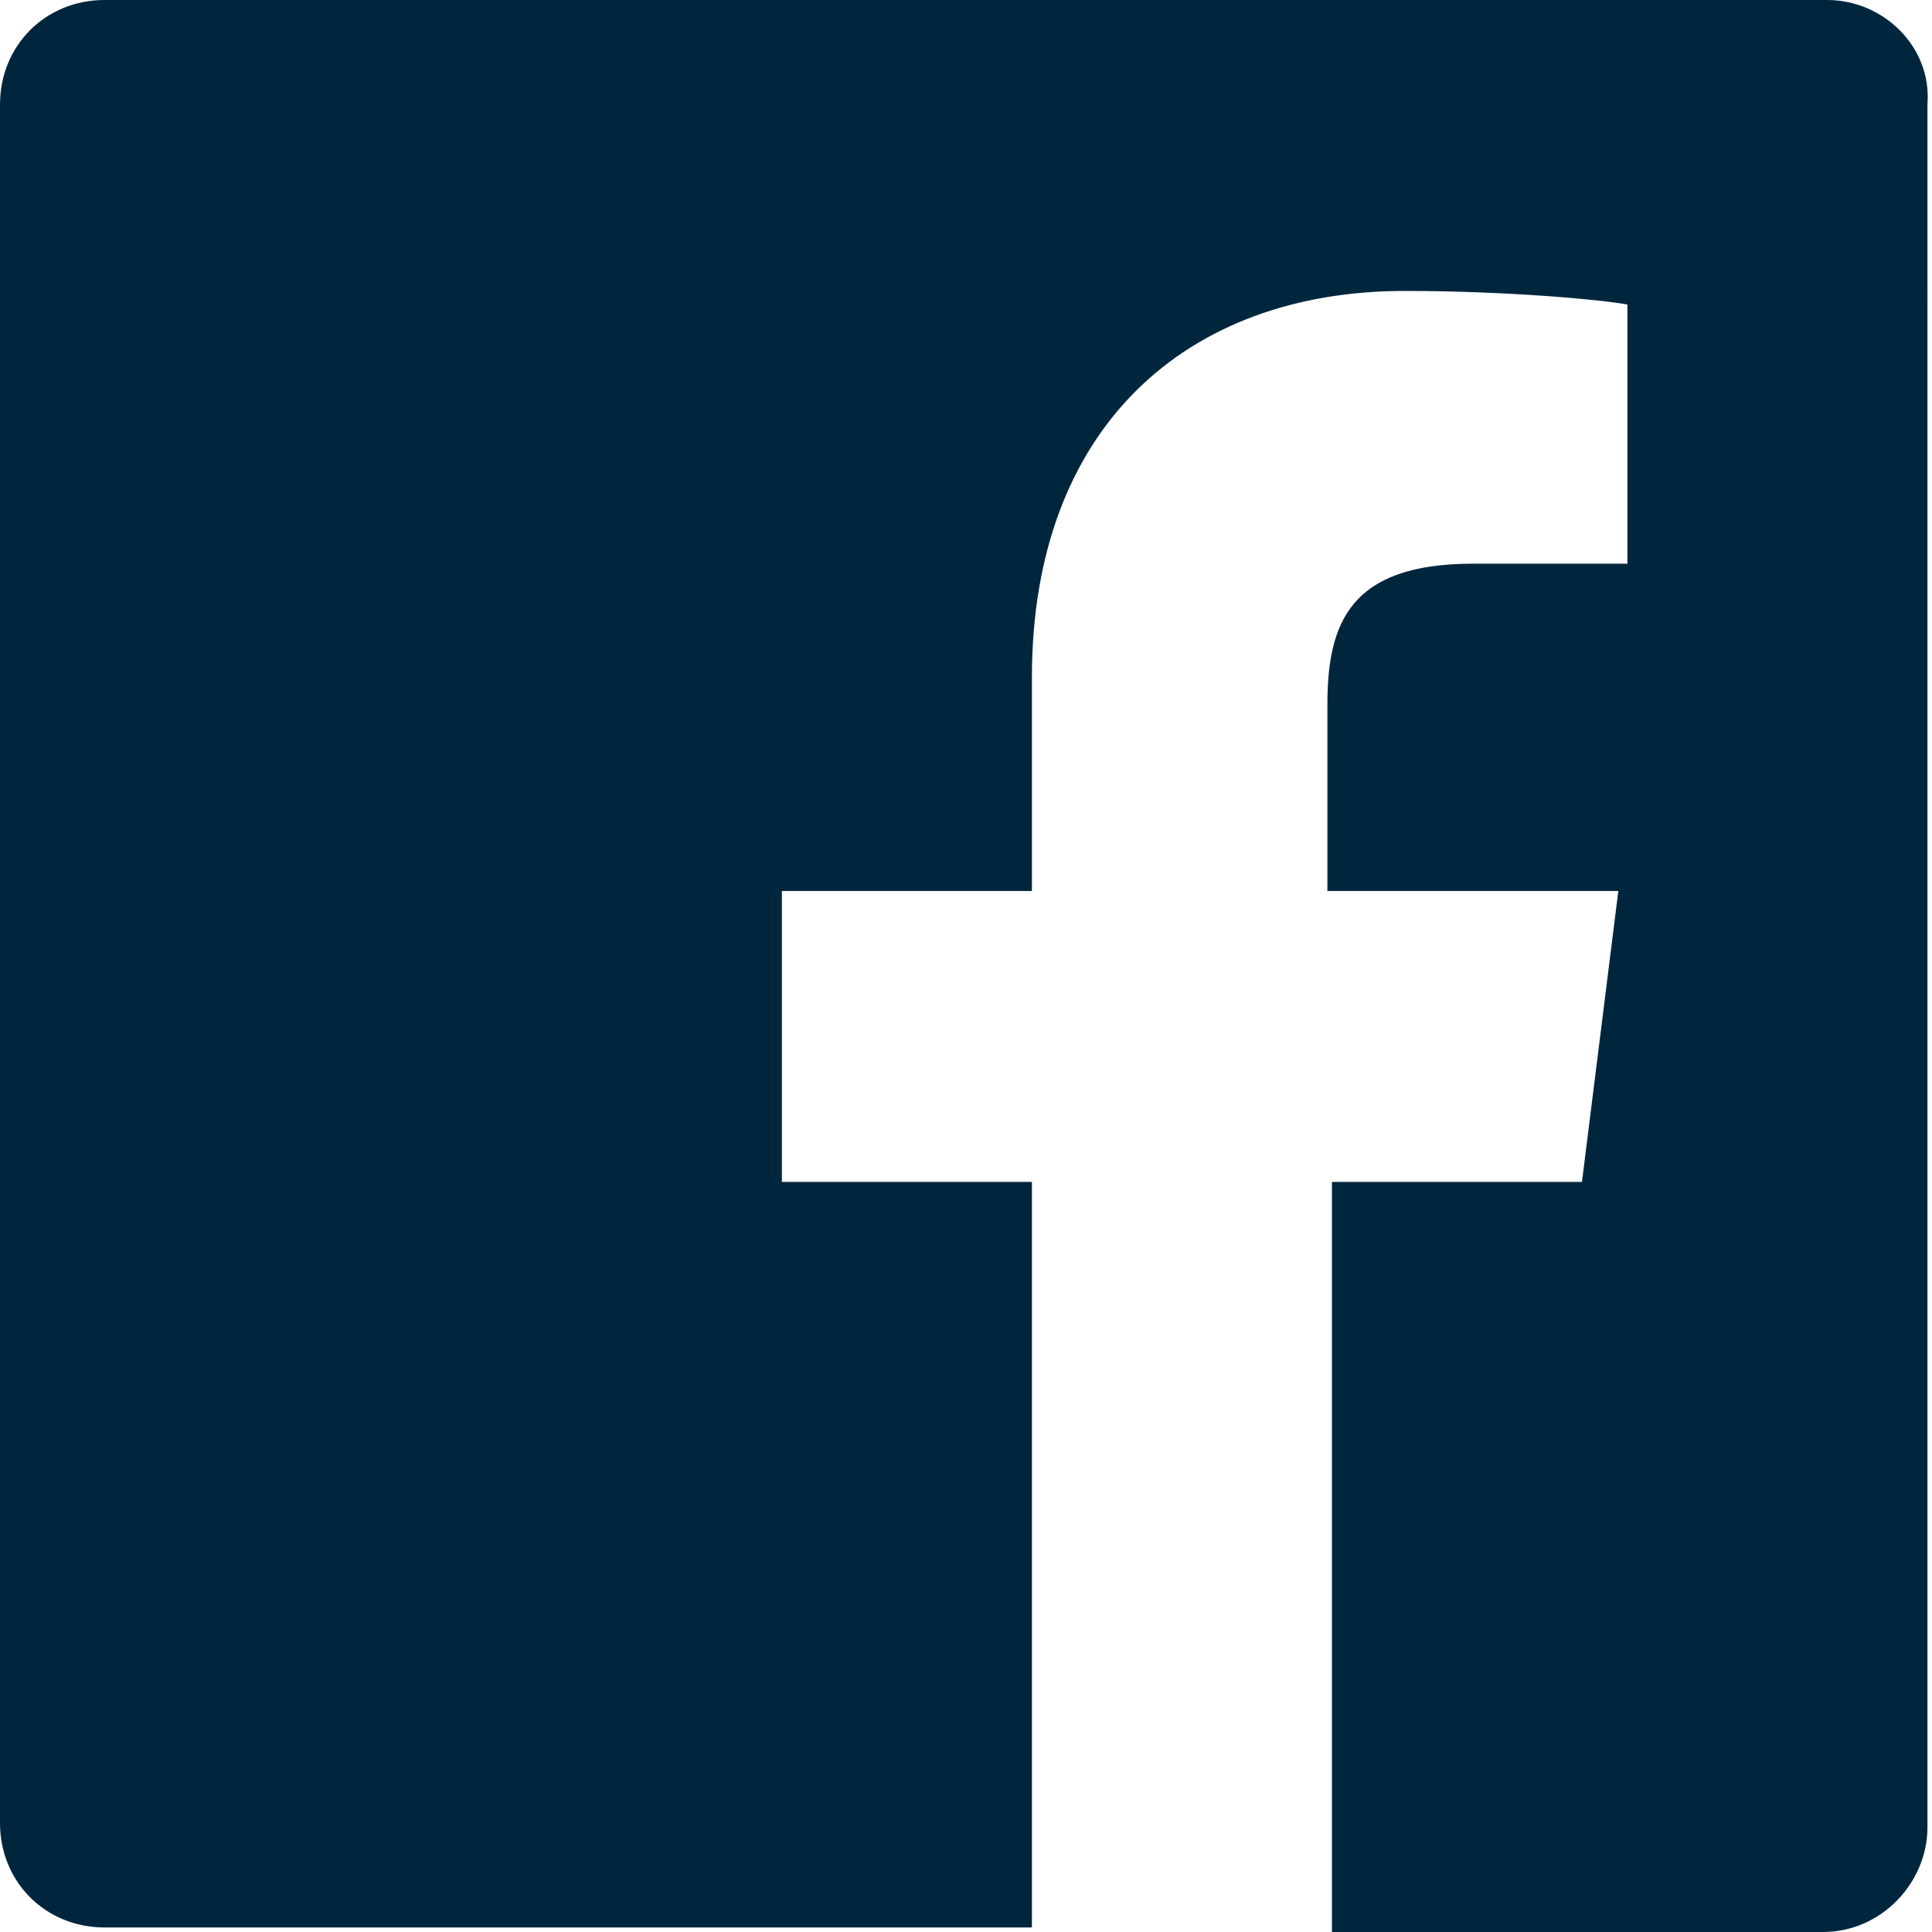
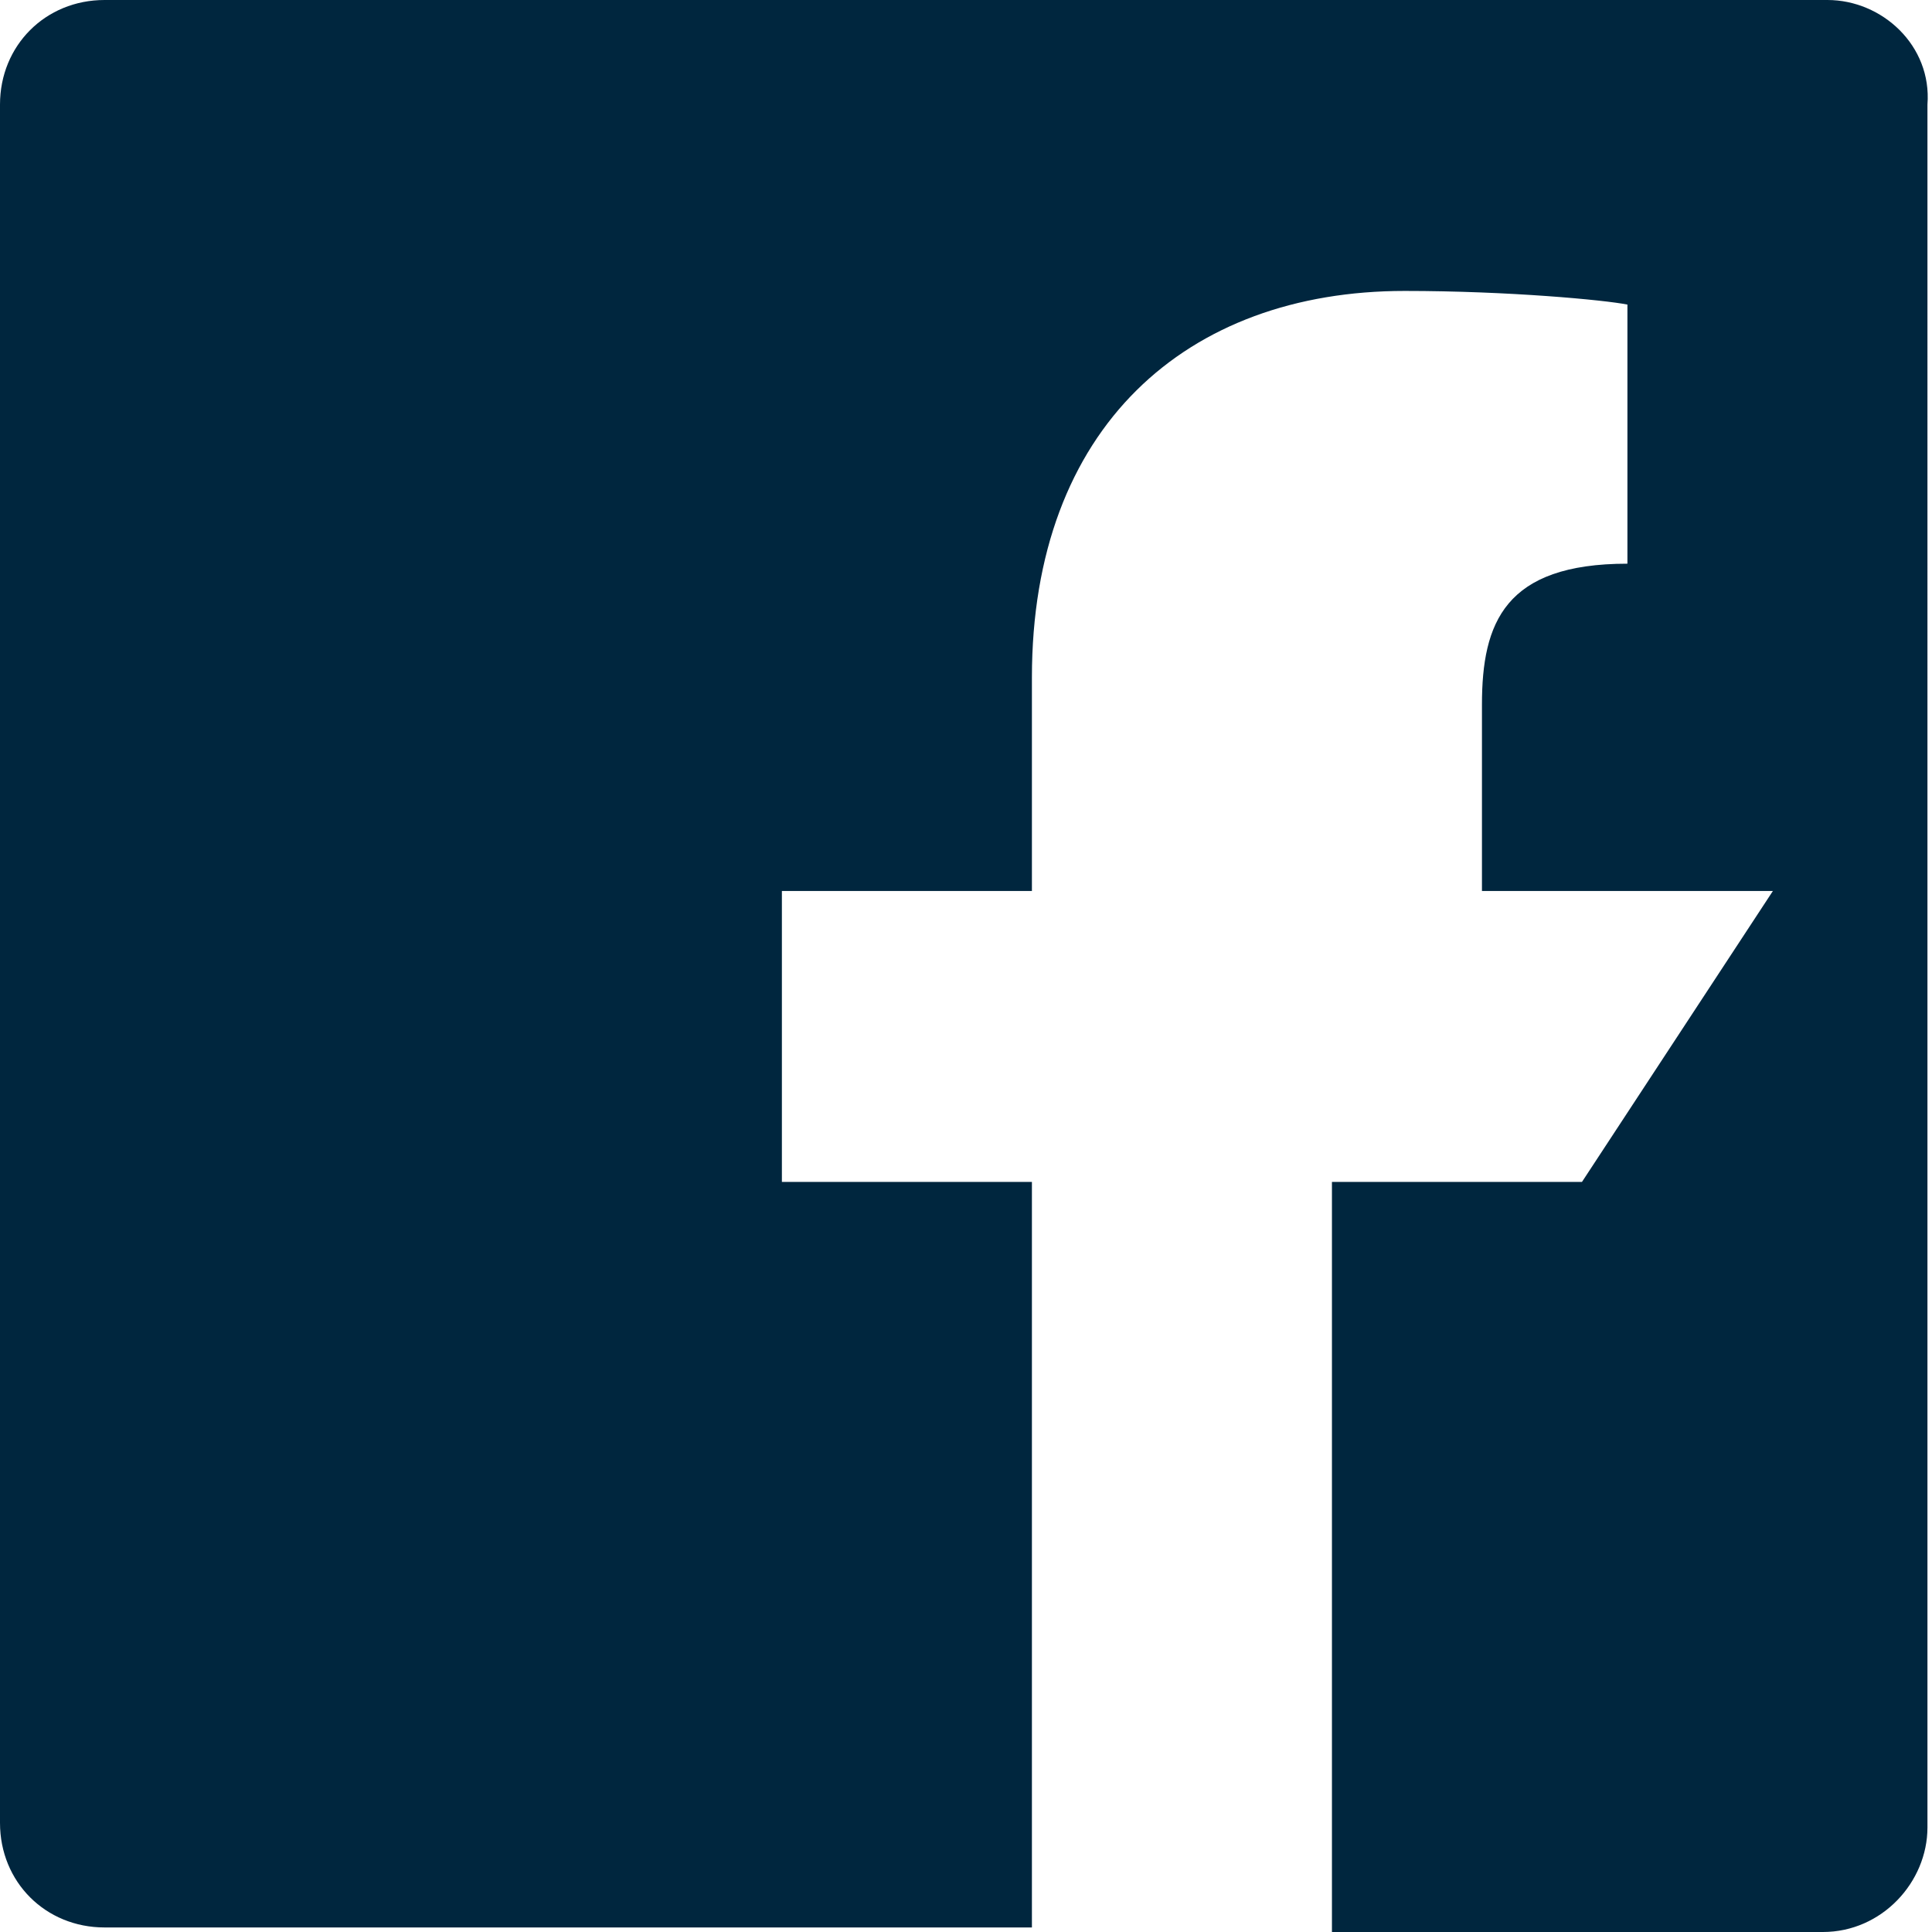
<svg xmlns="http://www.w3.org/2000/svg" version="1.1" id="Layer_1" x="0px" y="0px" viewBox="0 0 42.5 42.5" style="enable-background:new 0 0 42.5 42.5;" xml:space="preserve">
  <style type="text/css">
	.st0{fill:#00263E;}
</style>
-   <path id="White_2_" class="st0" d="M40.2,0H2.3C1,0,0,1,0,2.3v37.8c0,1.3,1,2.3,2.3,2.3h20.4V26h-5.5v-6.4h5.5v-4.7  c0-5.5,3.4-8.5,8.2-8.5c2.3,0,4.4,0.2,4.9,0.3v5.7l-3.4,0c-2.7,0-3.2,1.3-3.2,3.1v4.1h6.4L34.8,26h-5.5v16.5h10.8  c1.3,0,2.3-1.1,2.3-2.3V2.3C42.5,1,41.4,0,40.2,0z" />
+   <path id="White_2_" class="st0" d="M40.2,0H2.3C1,0,0,1,0,2.3v37.8c0,1.3,1,2.3,2.3,2.3h20.4V26h-5.5v-6.4h5.5v-4.7  c0-5.5,3.4-8.5,8.2-8.5c2.3,0,4.4,0.2,4.9,0.3v5.7c-2.7,0-3.2,1.3-3.2,3.1v4.1h6.4L34.8,26h-5.5v16.5h10.8  c1.3,0,2.3-1.1,2.3-2.3V2.3C42.5,1,41.4,0,40.2,0z" />
</svg>